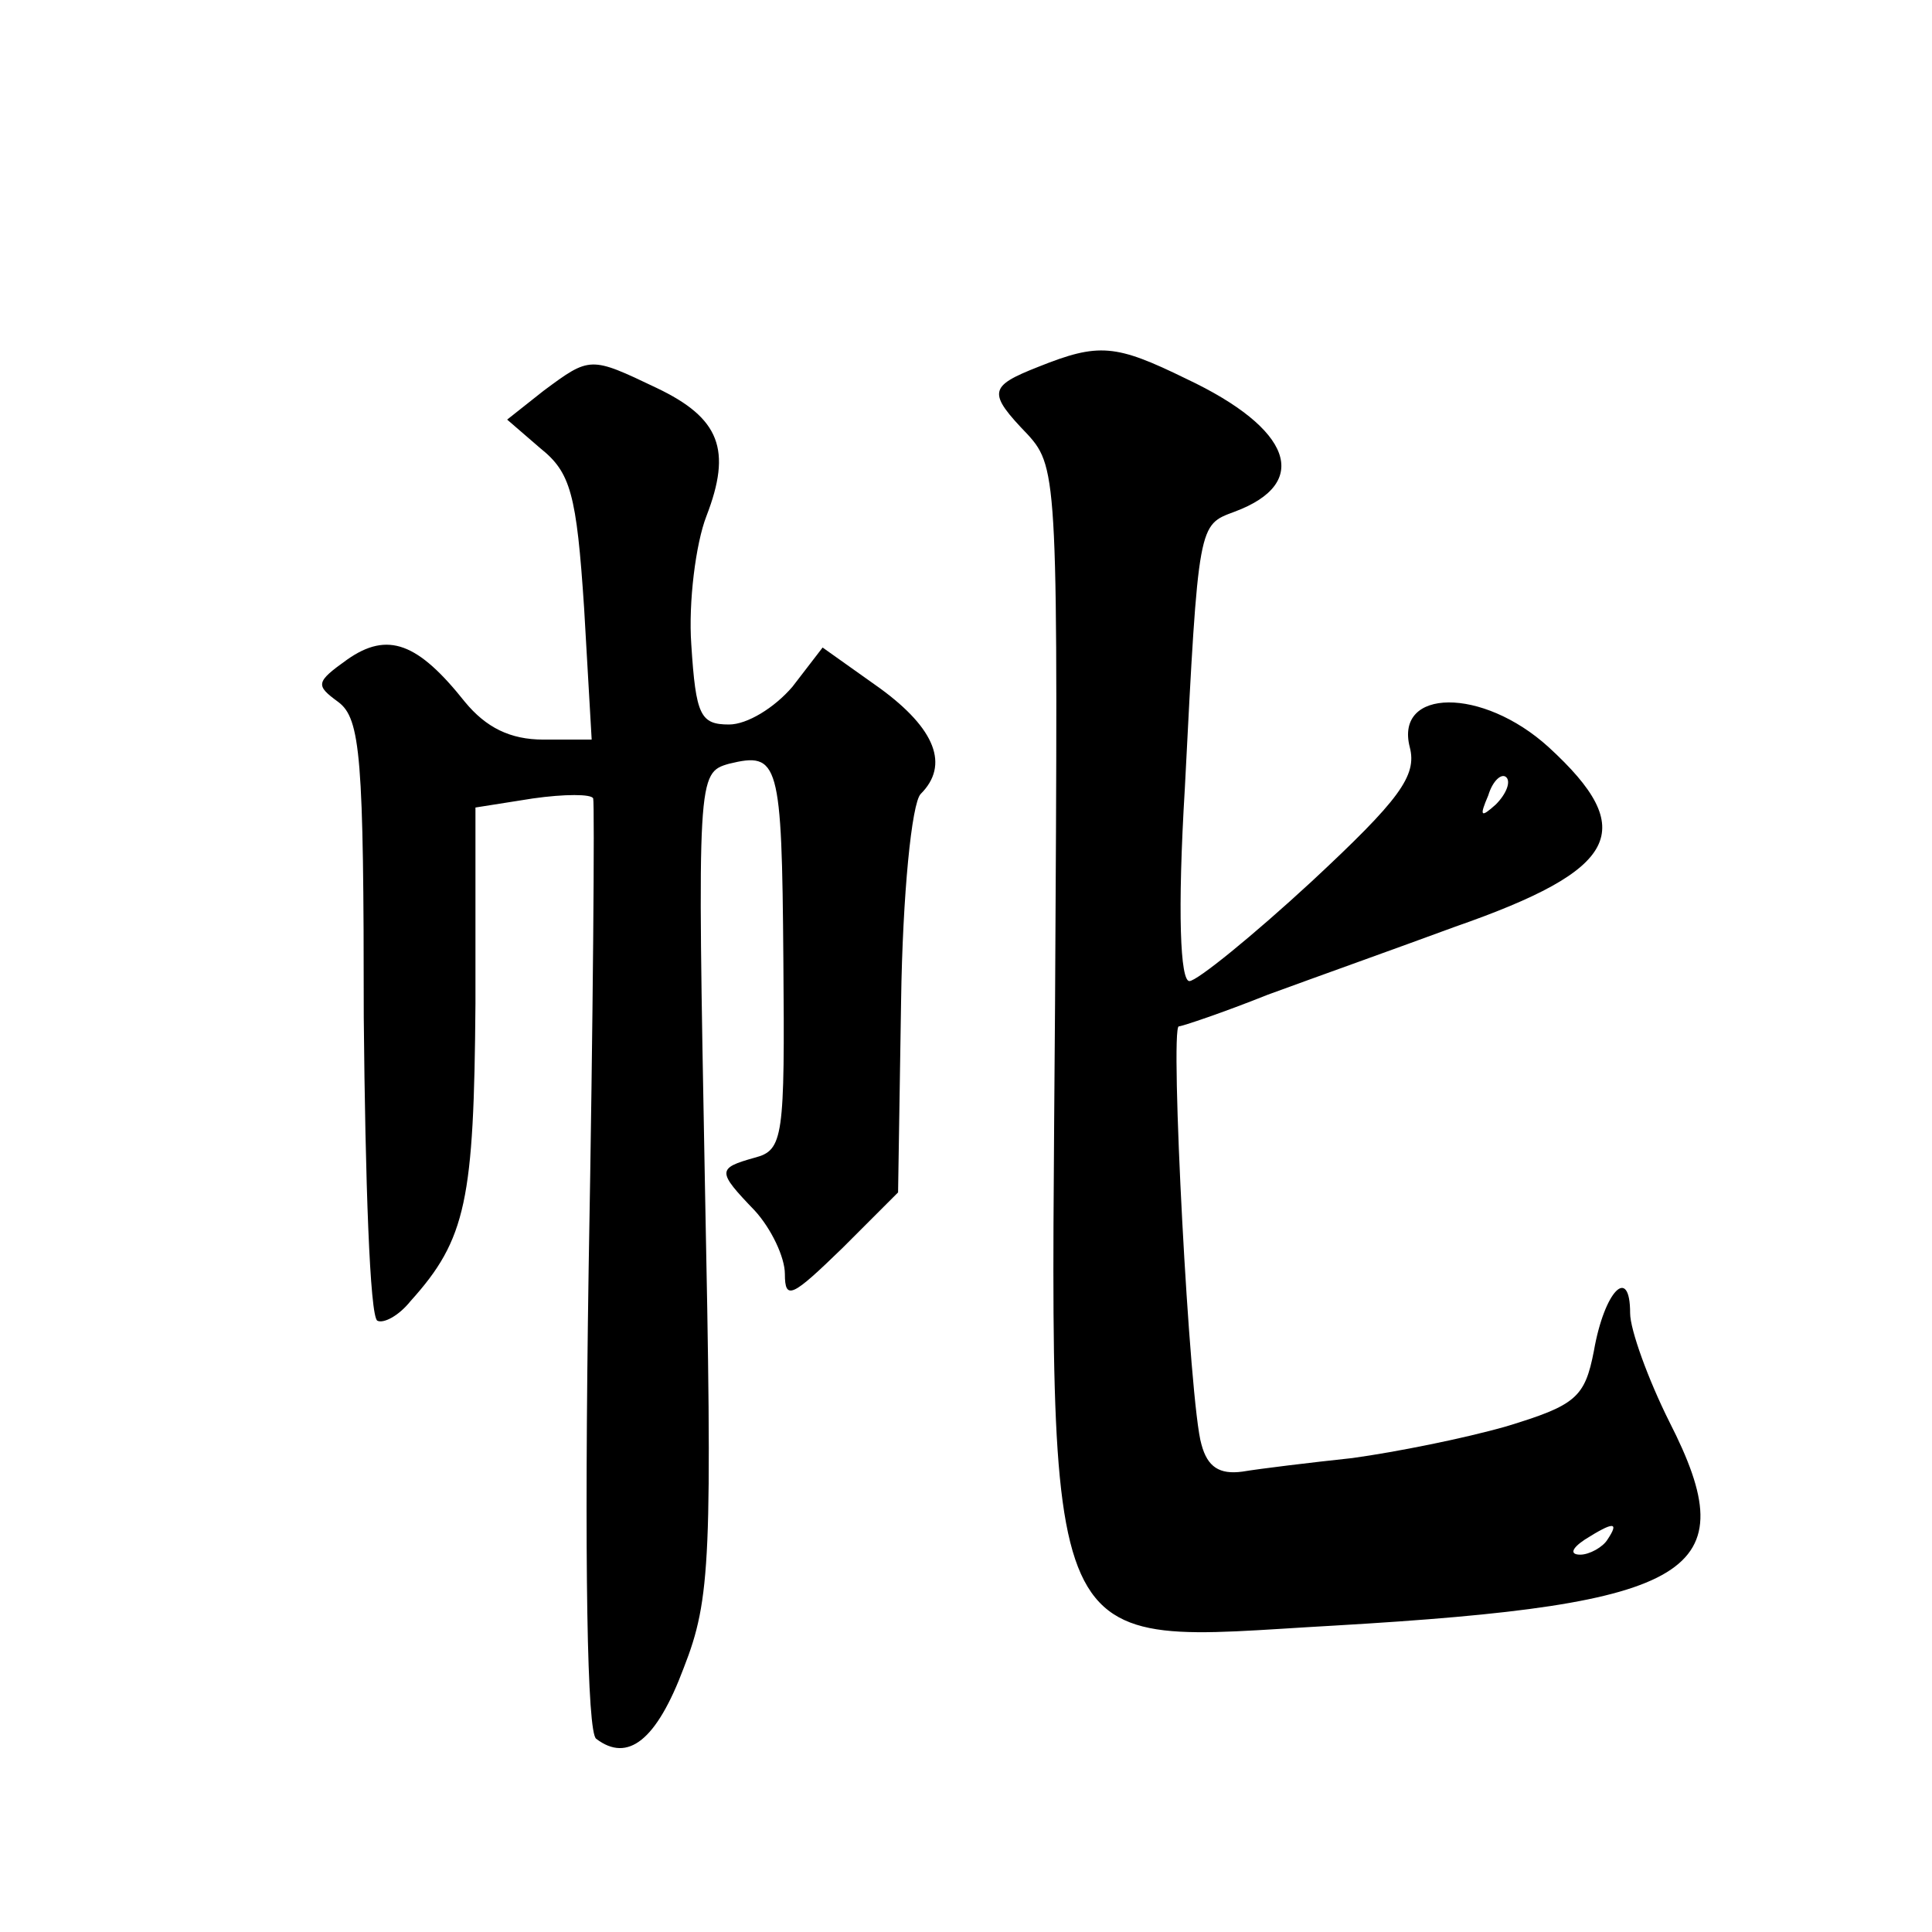
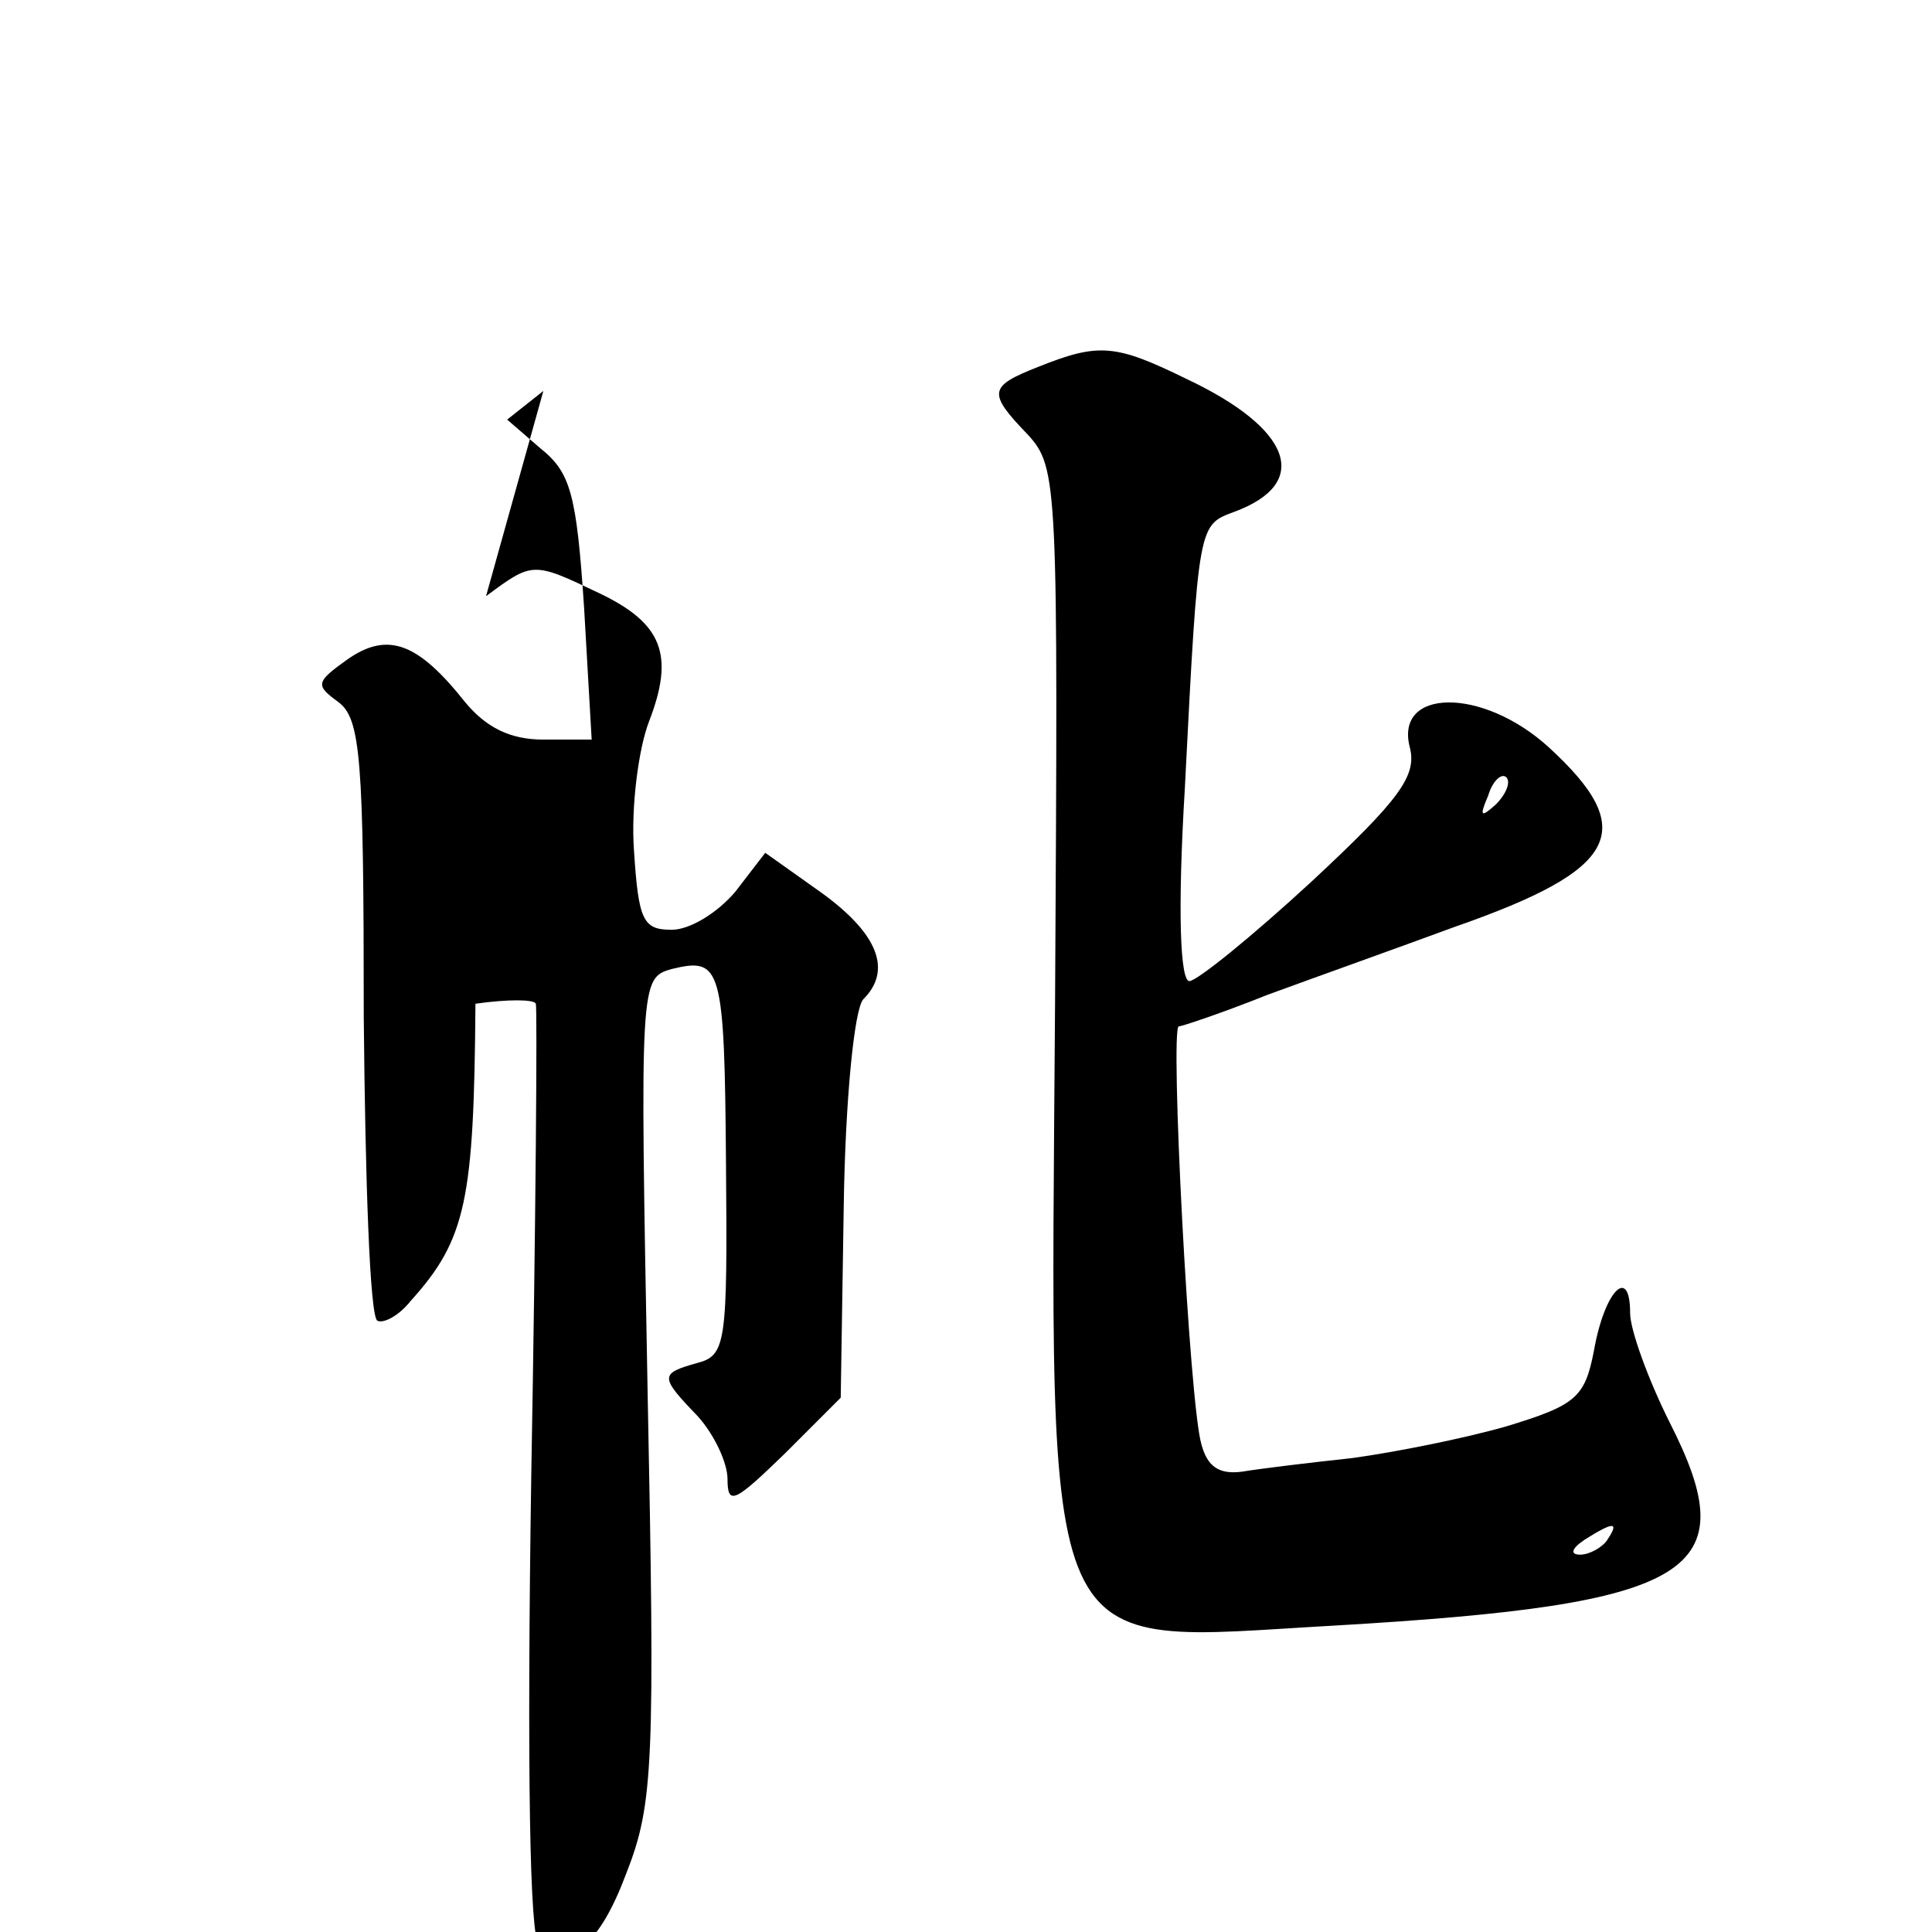
<svg xmlns="http://www.w3.org/2000/svg" version="1.0" width="128pt" height="128pt" viewBox="0 0 128 128" preserveAspectRatio="xMidYMid meet">
  <g transform="translate(0,128) scale(0.1,-0.1)" fill="#0" stroke="none">
-     <path d="M688 1037 c-33 -13 -34 -17 -7 -45 20 -22 20 -32 18 -377 -3 -447 -13 -423 185 -412 240 14 273 35 222 135 -14 28 -26 61 -26 72 0 32 -17 15 -24 -25 -6 -31 -12 -36 -58 -50 -28 -8 -73 -17 -102 -21 -28 -3 -61 -7 -73 -9 -15 -2 -23 3 -27 18 -8 26 -21 277 -15 277 2 0 29 9 59 21 30 11 86 31 124 45 109 38 122 64 62 119 -44 40 -102 39 -92 0 5 -19 -7 -35 -65 -89 -39 -36 -76 -66 -81 -66 -6 0 -8 45 -3 128 9 177 9 174 33 183 51 19 38 55 -32 88 -47 23 -58 24 -98 8z m303 -290 c-10 -9 -11 -8 -5 6 3 10 9 15 12 12 3 -3 0 -11 -7 -18z m74 -487 c-3 -5 -12 -10 -18 -10 -7 0 -6 4 3 10 19 12 23 12 15 0z M360 1021 l-24 -19 22 -19 c20 -16 24 -30 29 -106 l5 -87 -32 0 c-22 0 -38 8 -52 25 -31 39 -51 47 -78 28 -21 -15 -21 -17 -6 -28 15 -11 17 -37 17 -209 1 -108 4 -198 9 -201 4 -2 14 3 22 13 37 41 42 67 43 197 l0 130 38 6 c21 3 39 3 40 0 1 -3 0 -143 -3 -311 -3 -198 -1 -308 5 -312 21 -16 40 -1 58 47 18 46 19 72 14 322 -5 269 -5 271 16 277 33 8 35 2 36 -130 1 -118 0 -126 -19 -131 -25 -7 -25 -9 0 -35 11 -12 20 -31 20 -42 0 -18 5 -15 38 17 l37 37 2 127 c1 70 7 131 13 137 19 19 10 43 -27 70 l-38 27 -20 -26 c-12 -14 -30 -25 -42 -25 -19 0 -22 6 -25 53 -2 28 3 67 10 85 17 44 9 65 -33 85 -44 21 -44 21 -75 -2z" />
+     <path d="M688 1037 c-33 -13 -34 -17 -7 -45 20 -22 20 -32 18 -377 -3 -447 -13 -423 185 -412 240 14 273 35 222 135 -14 28 -26 61 -26 72 0 32 -17 15 -24 -25 -6 -31 -12 -36 -58 -50 -28 -8 -73 -17 -102 -21 -28 -3 -61 -7 -73 -9 -15 -2 -23 3 -27 18 -8 26 -21 277 -15 277 2 0 29 9 59 21 30 11 86 31 124 45 109 38 122 64 62 119 -44 40 -102 39 -92 0 5 -19 -7 -35 -65 -89 -39 -36 -76 -66 -81 -66 -6 0 -8 45 -3 128 9 177 9 174 33 183 51 19 38 55 -32 88 -47 23 -58 24 -98 8z m303 -290 c-10 -9 -11 -8 -5 6 3 10 9 15 12 12 3 -3 0 -11 -7 -18z m74 -487 c-3 -5 -12 -10 -18 -10 -7 0 -6 4 3 10 19 12 23 12 15 0z M360 1021 l-24 -19 22 -19 c20 -16 24 -30 29 -106 l5 -87 -32 0 c-22 0 -38 8 -52 25 -31 39 -51 47 -78 28 -21 -15 -21 -17 -6 -28 15 -11 17 -37 17 -209 1 -108 4 -198 9 -201 4 -2 14 3 22 13 37 41 42 67 43 197 c21 3 39 3 40 0 1 -3 0 -143 -3 -311 -3 -198 -1 -308 5 -312 21 -16 40 -1 58 47 18 46 19 72 14 322 -5 269 -5 271 16 277 33 8 35 2 36 -130 1 -118 0 -126 -19 -131 -25 -7 -25 -9 0 -35 11 -12 20 -31 20 -42 0 -18 5 -15 38 17 l37 37 2 127 c1 70 7 131 13 137 19 19 10 43 -27 70 l-38 27 -20 -26 c-12 -14 -30 -25 -42 -25 -19 0 -22 6 -25 53 -2 28 3 67 10 85 17 44 9 65 -33 85 -44 21 -44 21 -75 -2z" />
  </g>
</svg>